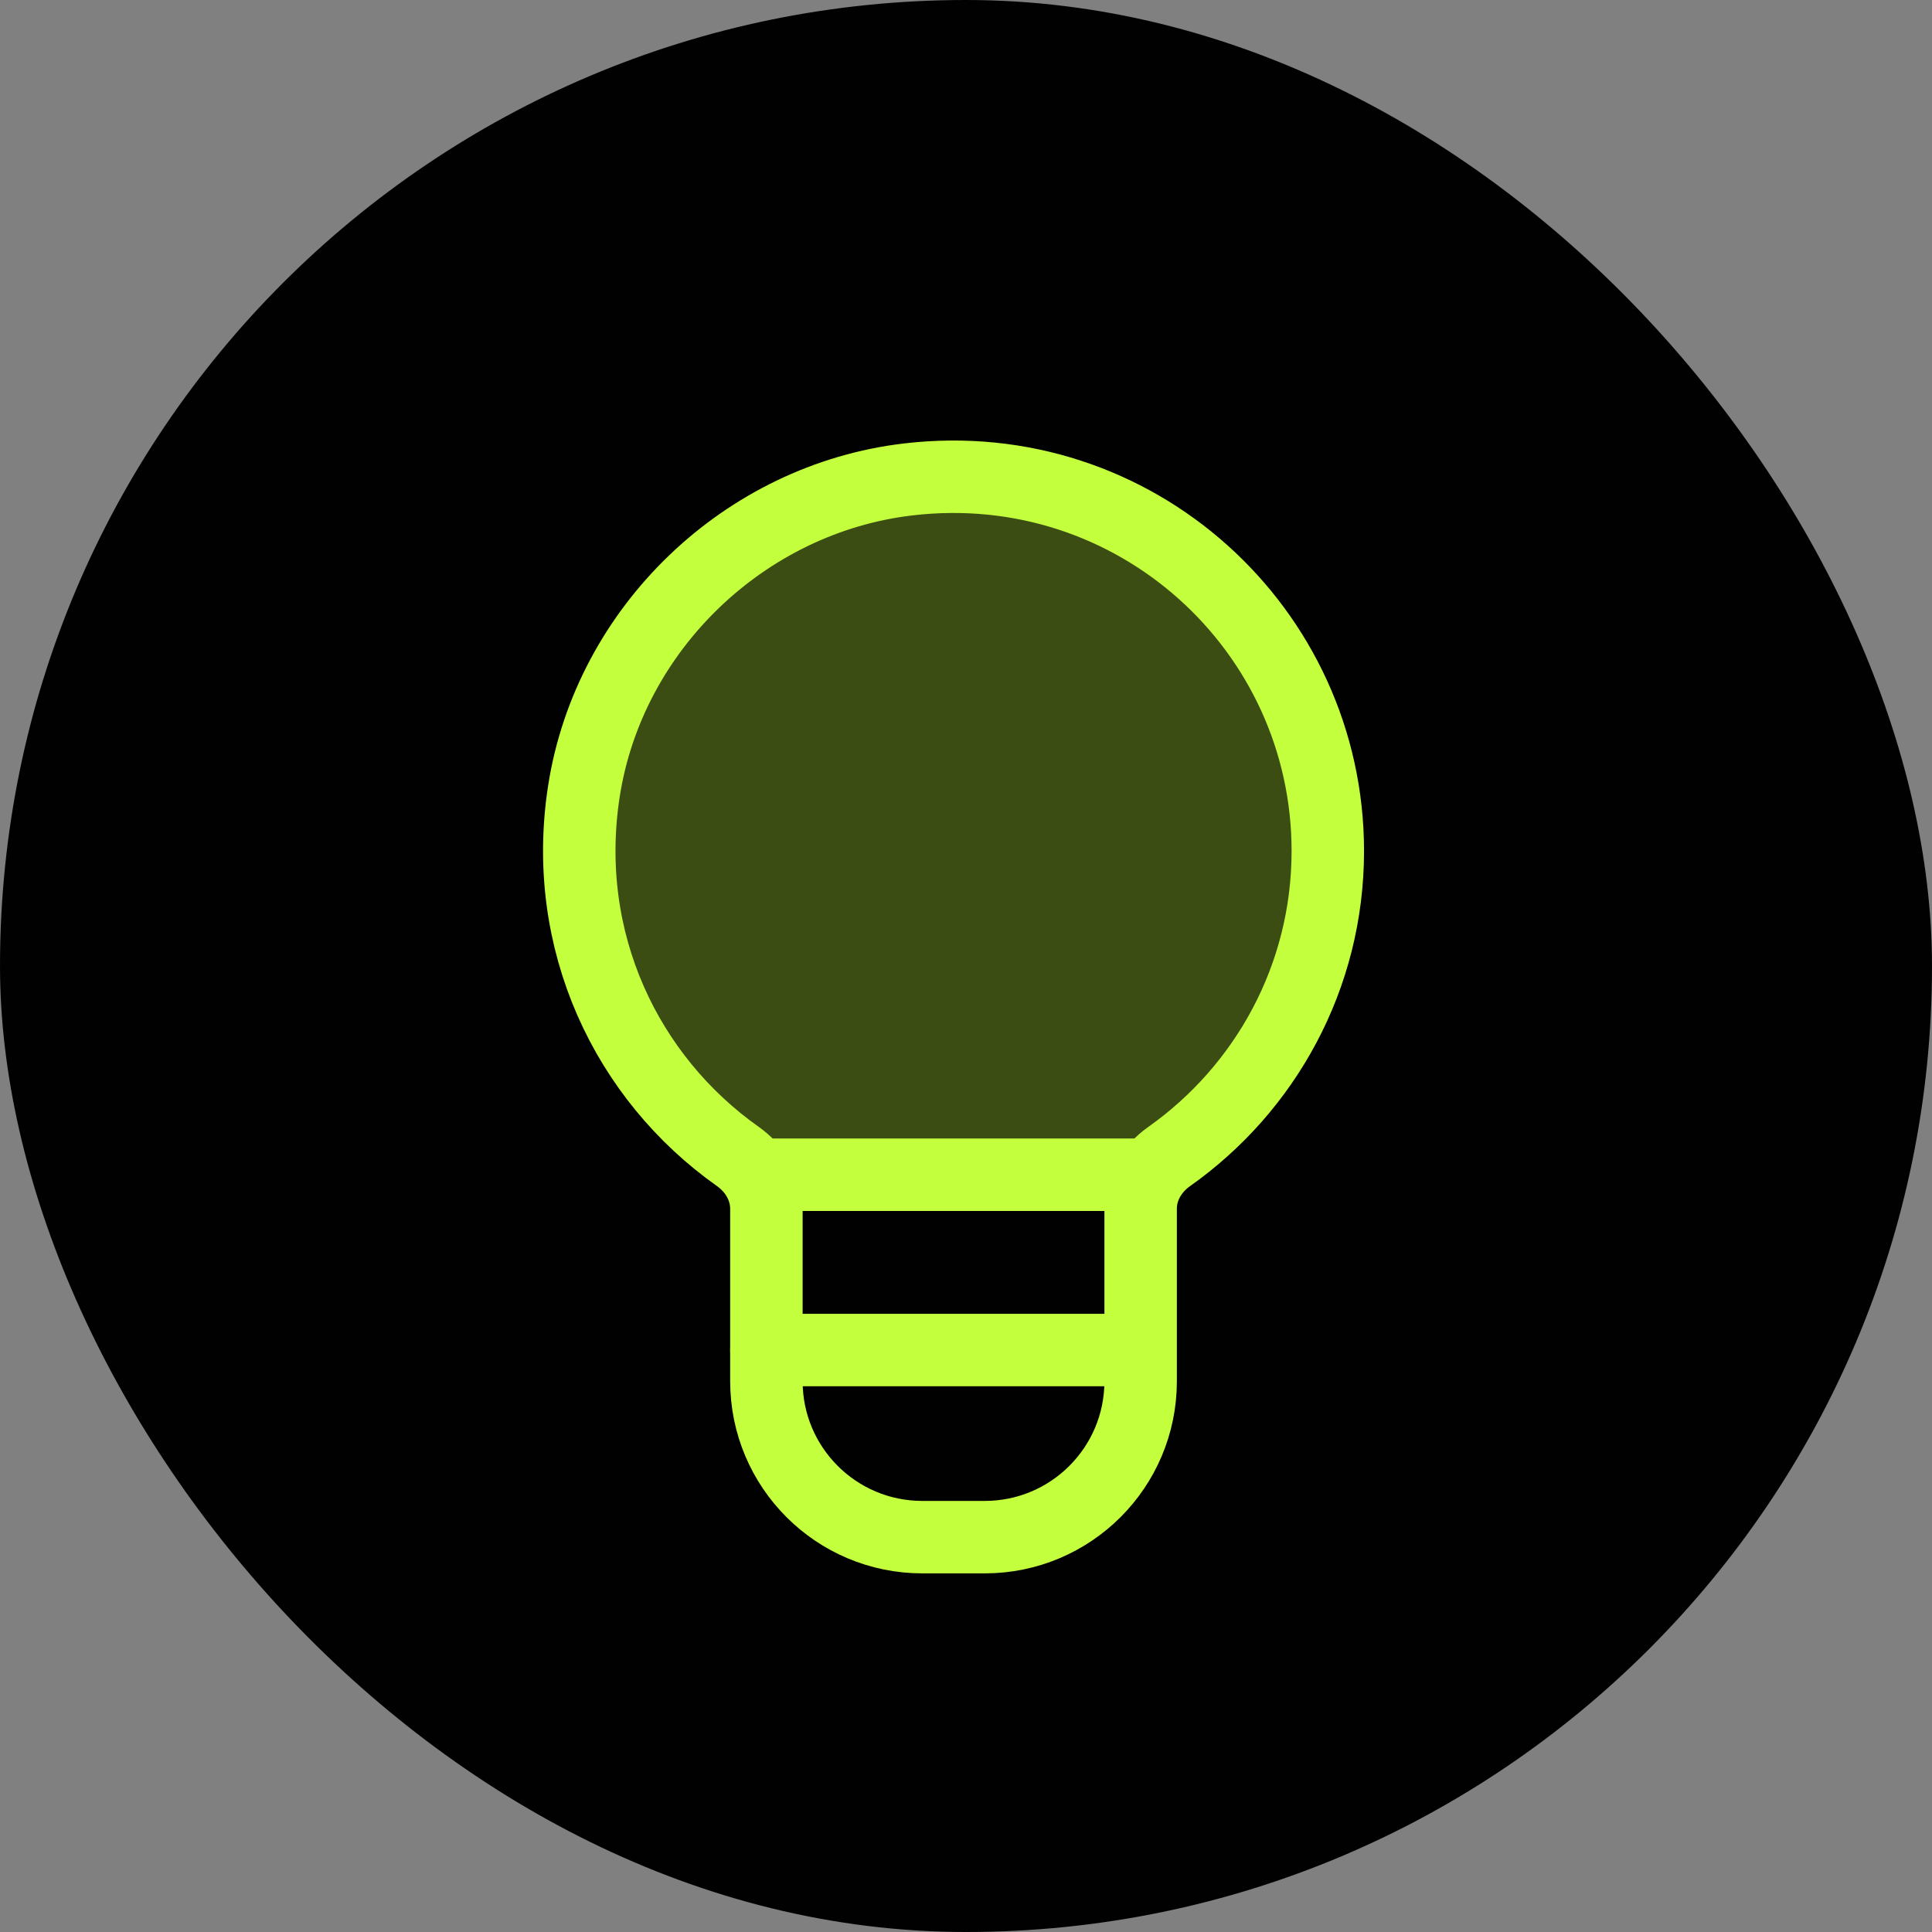
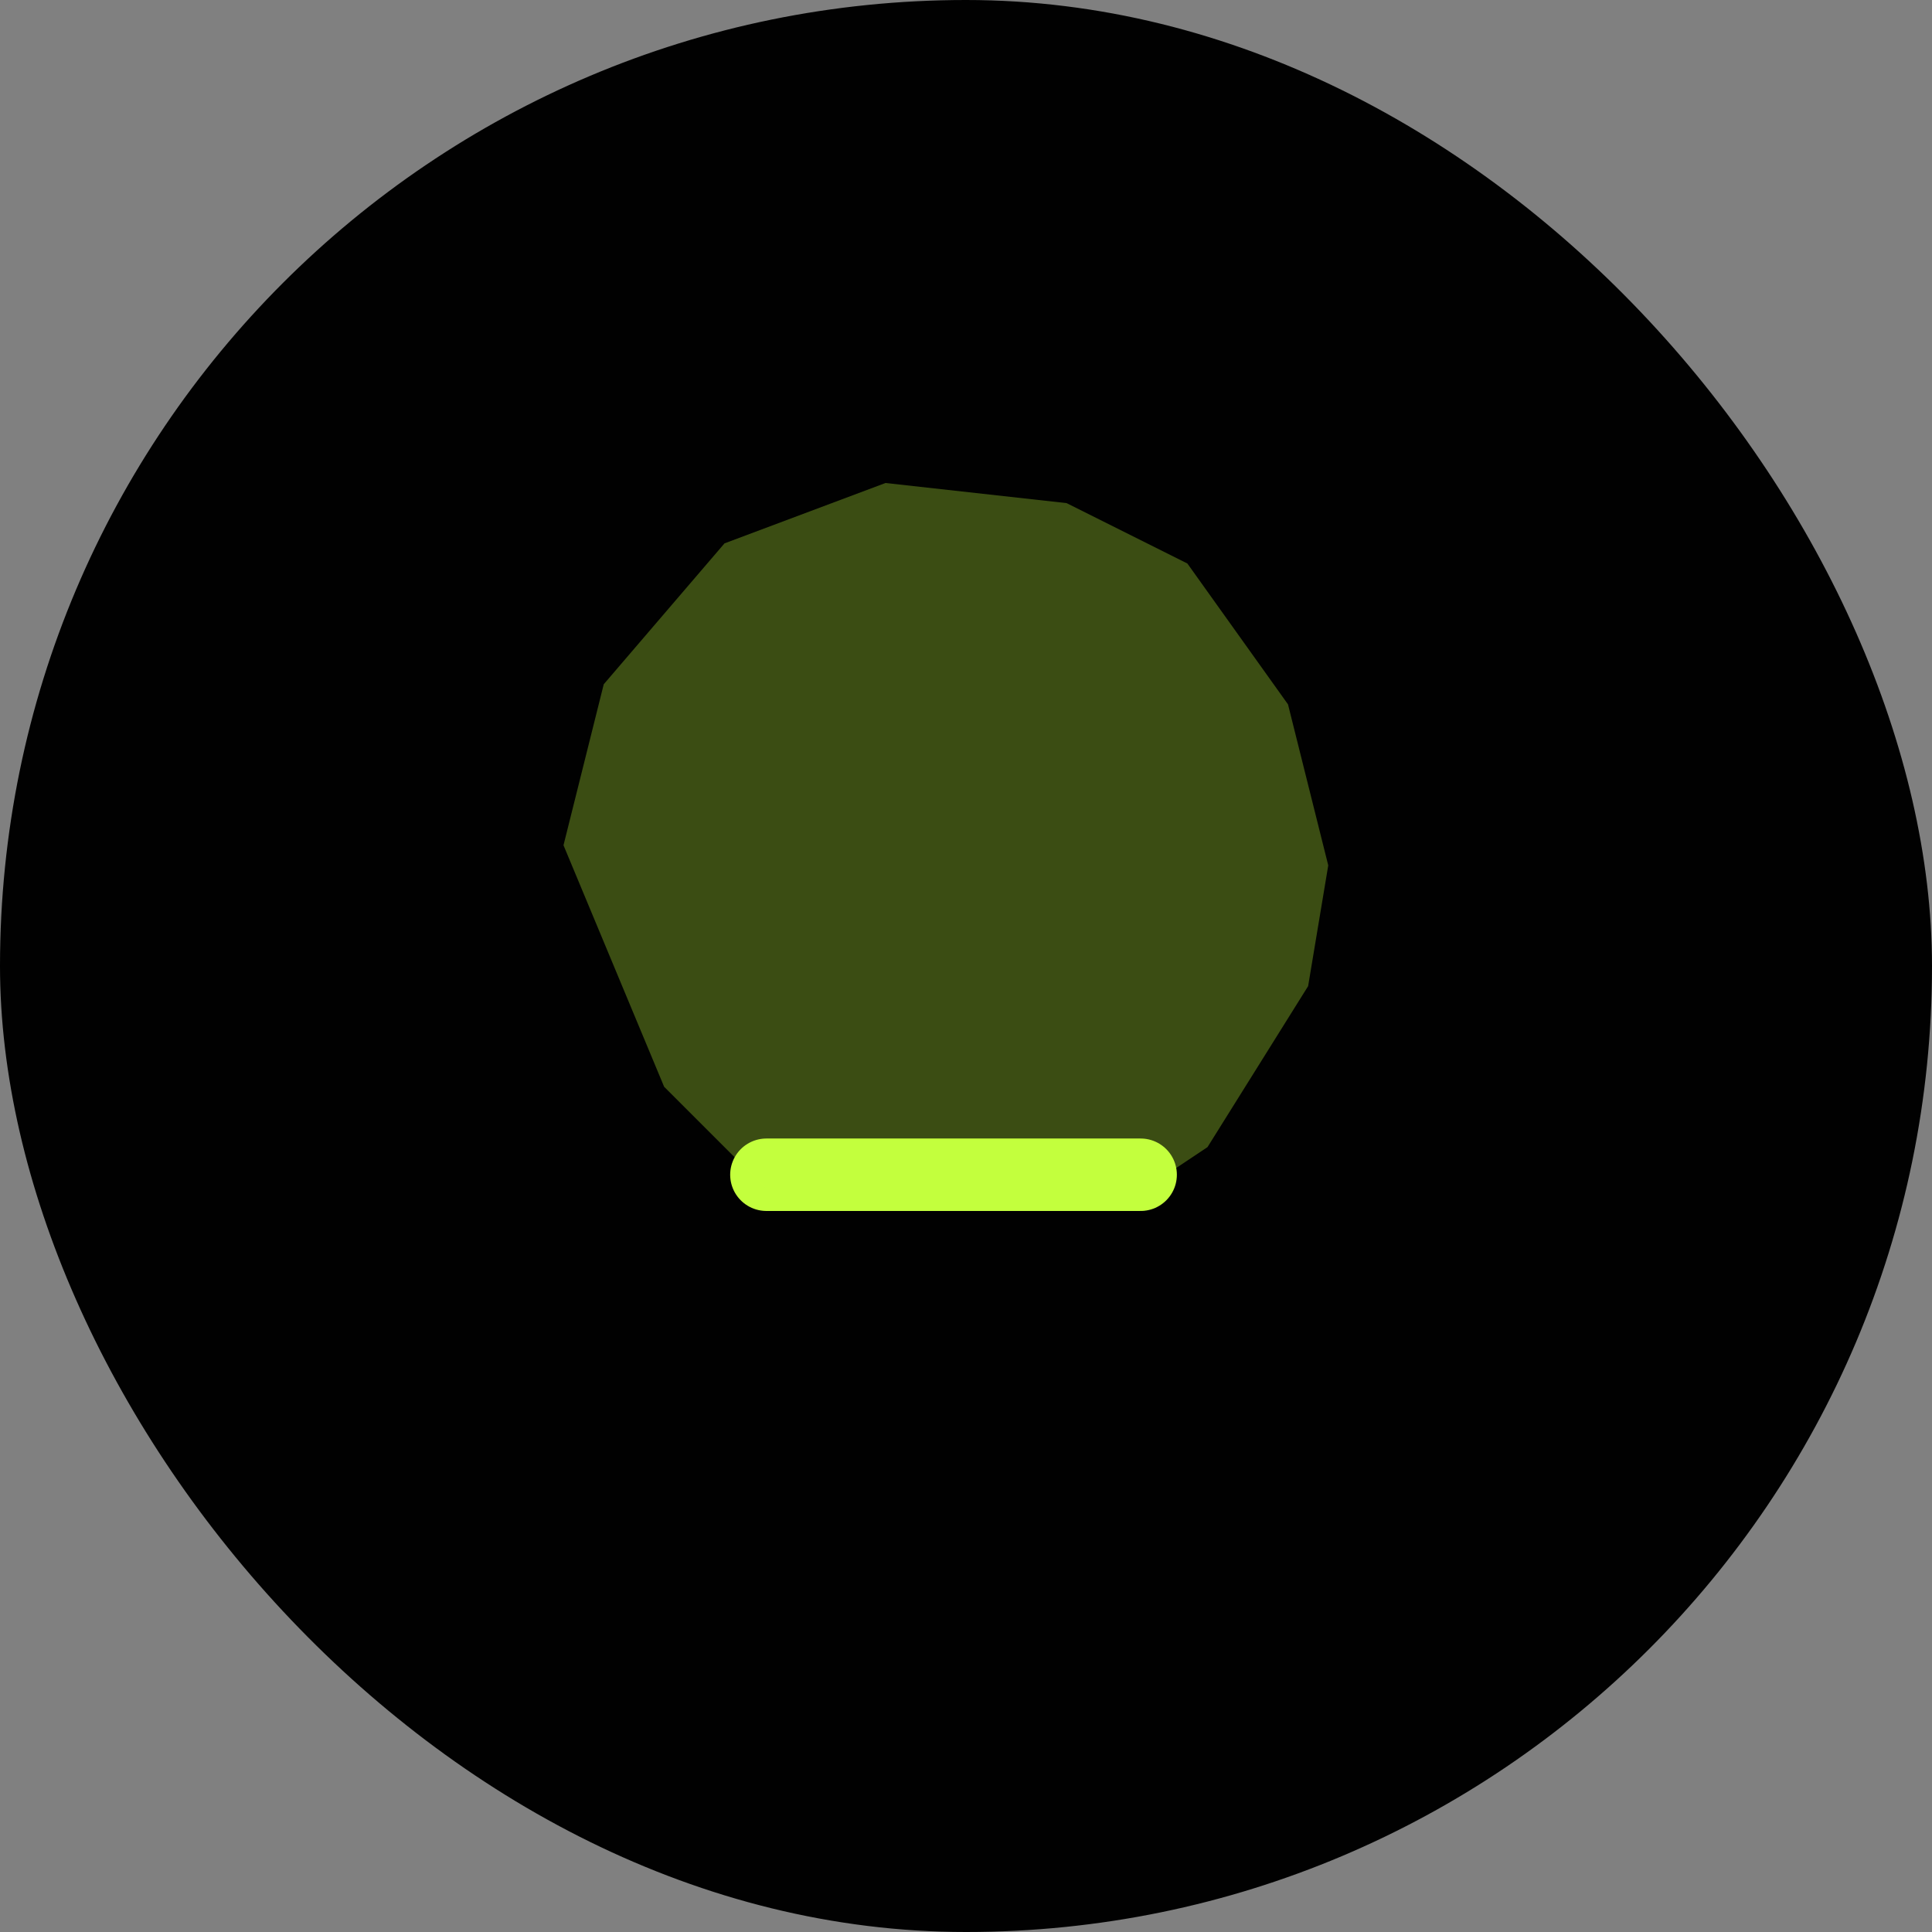
<svg xmlns="http://www.w3.org/2000/svg" width="48" height="48" viewBox="0 0 48 48" fill="none">
  <rect x="0" y="0" width="48" height="48" fill="#808080" stroke="none" />
  <rect width="48" height="48" rx="24" fill="#010101" />
  <path d="M28.339 29.186H19.041" stroke="#C3FF3D" stroke-width="1.8" stroke-linecap="round" stroke-linejoin="round" />
-   <path fill-rule="evenodd" clip-rule="evenodd" d="M18.329 28.73C15.577 26.785 13.927 23.39 14.508 19.652C15.137 15.612 18.505 12.387 22.566 11.911C28.204 11.249 32.989 15.638 32.989 21.143C32.989 24.281 31.429 27.05 29.047 28.734C28.62 29.036 28.339 29.504 28.339 30.028V34.316C28.339 36.456 26.605 38.19 24.465 38.19H22.915C20.775 38.19 19.041 36.456 19.041 34.316V30.034C19.041 29.505 18.759 29.034 18.329 28.73Z" stroke="#C3FF3D" stroke-width="1.8" stroke-linecap="round" stroke-linejoin="round" />
-   <path d="M19.041 33.541H28.138" stroke="#C3FF3D" stroke-width="1.8" stroke-linecap="round" stroke-linejoin="round" />
  <path opacity="0.3" d="M19 29.5H28.5L30 28.5L32.5 24.5L33 21.5L32 17.5L29.5 14L26.5 12.5L22 12L18 13.5L15 17L14 21L16.5 27L19 29.5Z" fill="#C3FF3D" />
</svg>